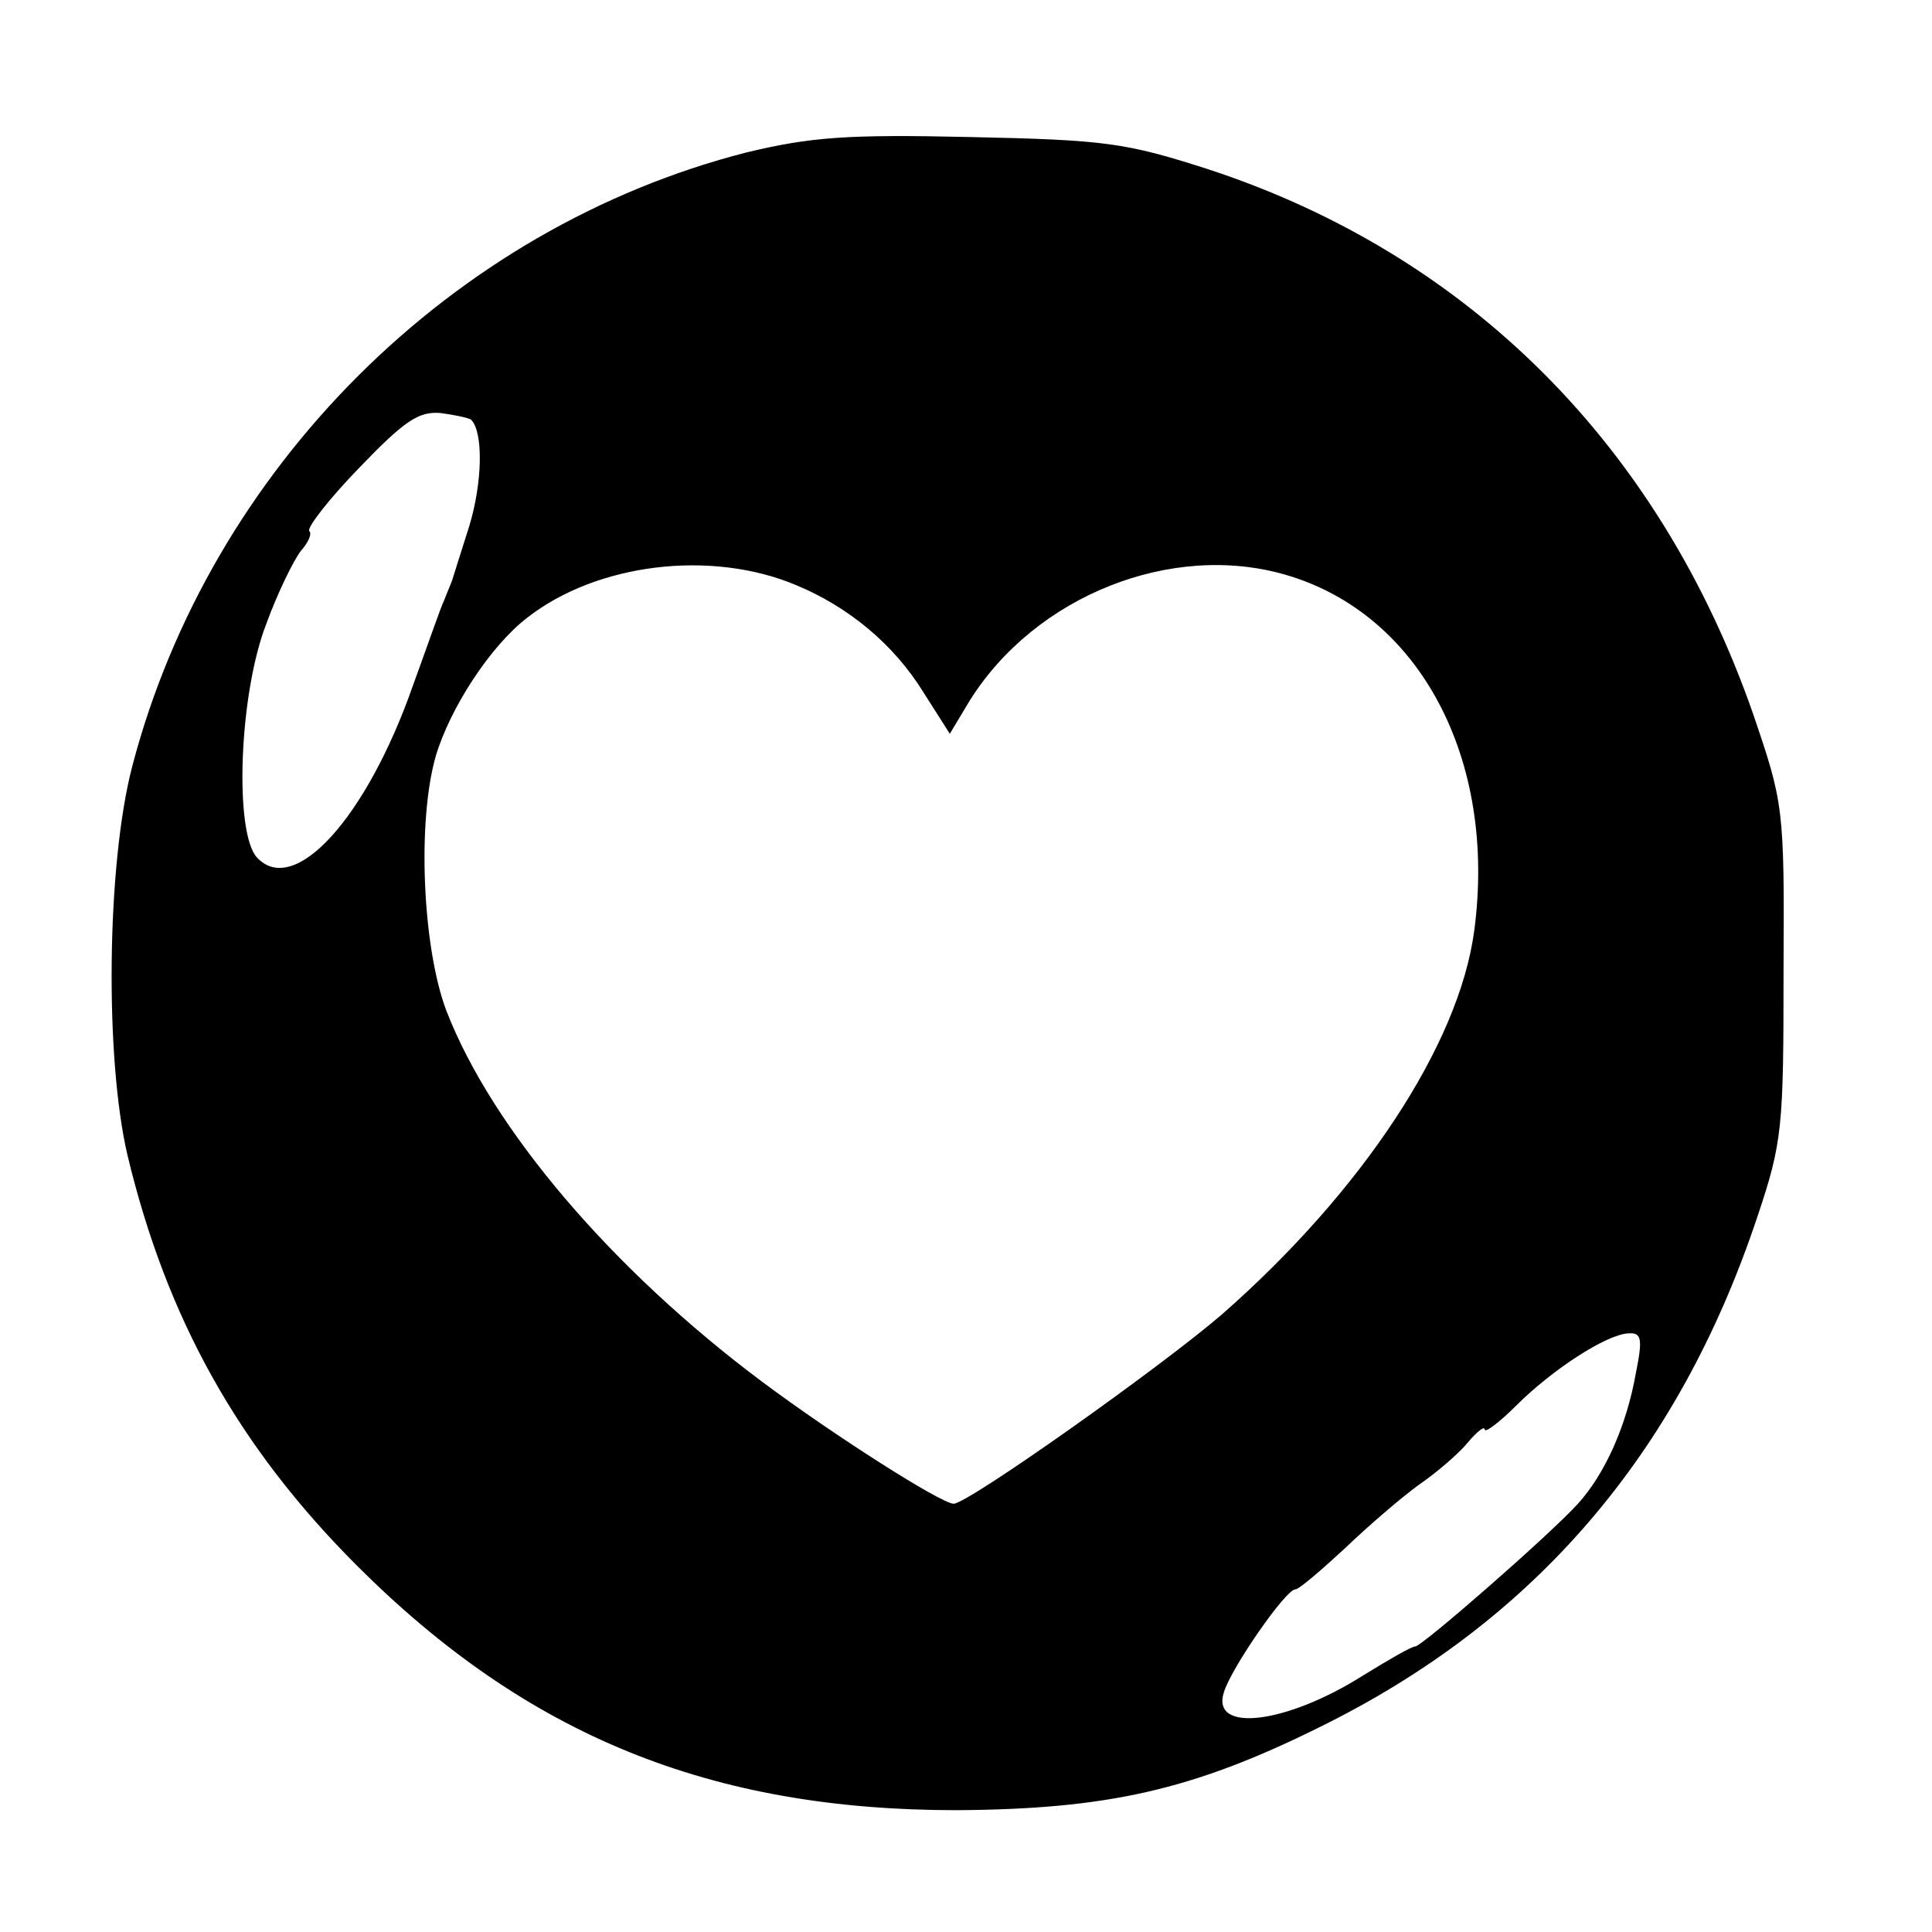
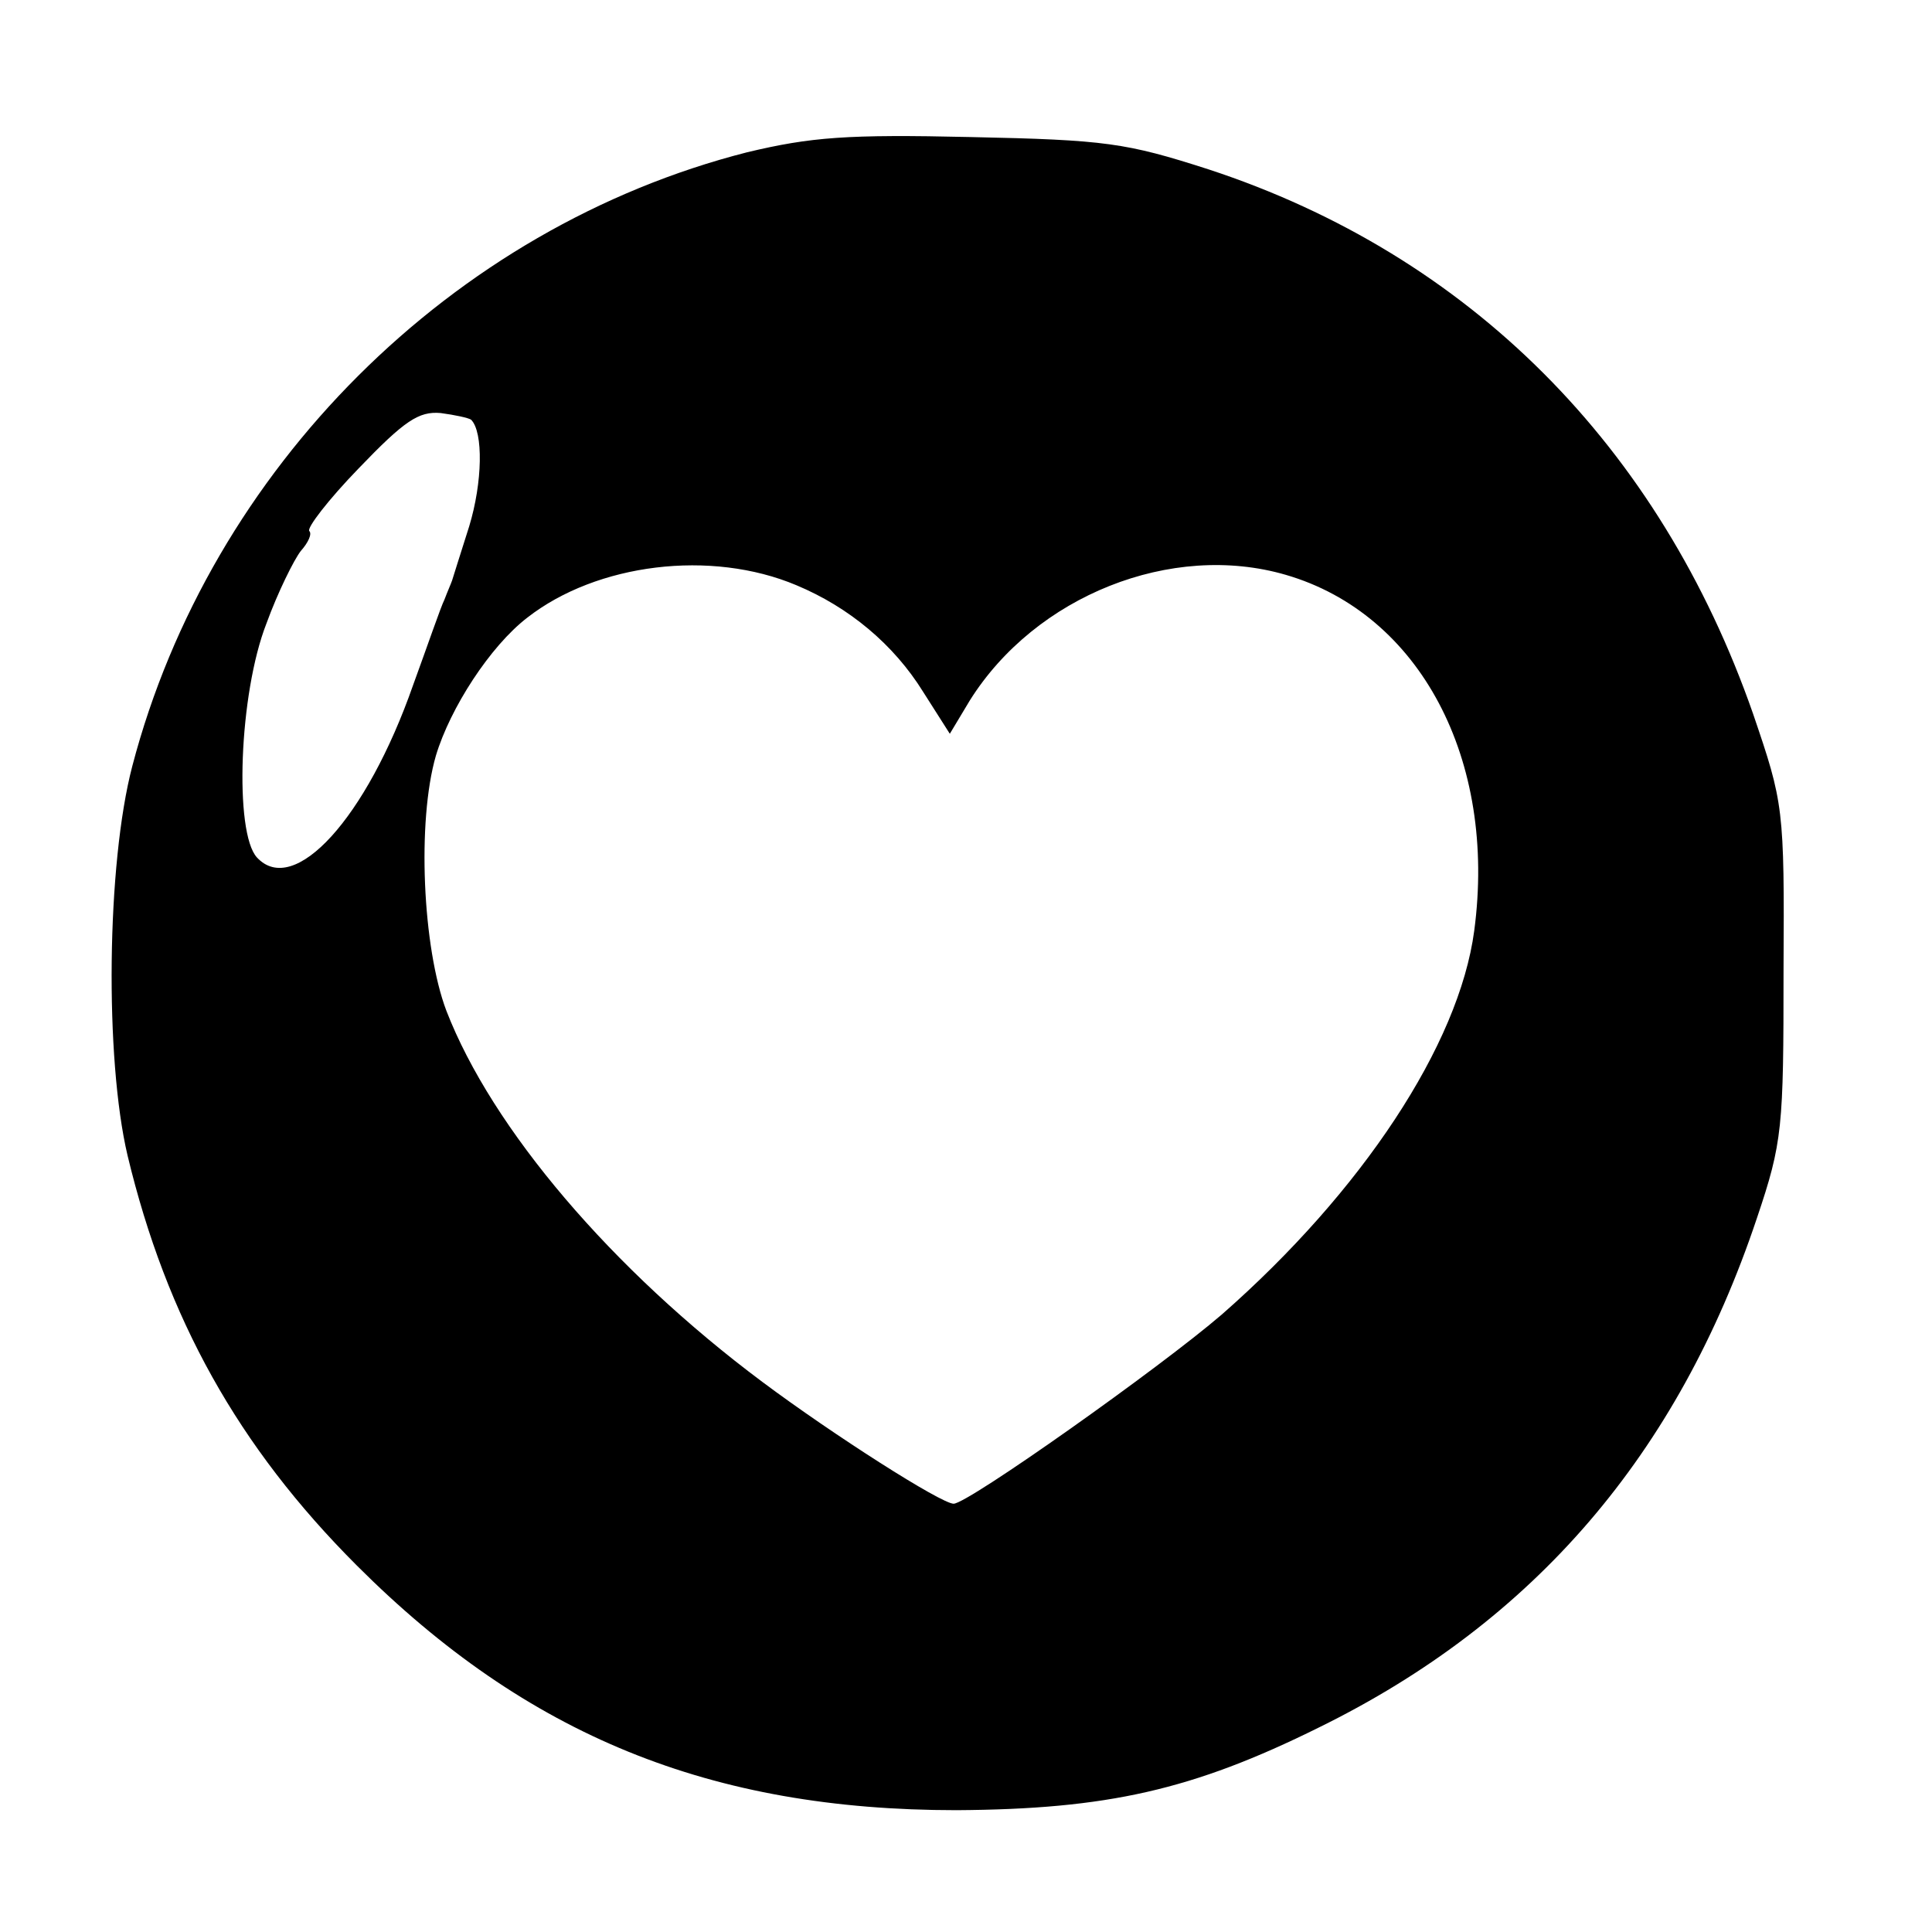
<svg xmlns="http://www.w3.org/2000/svg" version="1.0" width="203pt" height="203pt" viewBox="0 0 203 203" preserveAspectRatio="xMidYMid meet">
  <g transform="translate(0,203) scale(0.1,-0.1)" fill="#000000" stroke="none">
-     <path d="M785 1870 c-310 -79 -564 -332 -646 -645 -27 -103 -29 -307 -5 -409 41 -171 116 -306 241 -431 179 -179 372 -257 630 -257 158 1 248 21 381 87 226 111 377 287 460 535 27 80 28 95 28 260 1 172 0 176 -32 270 -98 281 -298 482 -572 572 -87 28 -108 31 -250 34 -130 3 -168 0 -235 -16z m-290 -281 c13 -13 12 -66 -2 -112 -9 -28 -17 -54 -18 -57 -1 -3 -5 -12 -8 -20 -4 -8 -18 -49 -33 -90 -49 -140 -125 -223 -164 -181 -24 26 -19 172 10 246 12 33 29 67 36 76 8 9 12 18 9 21 -3 3 20 33 52 66 48 50 63 60 86 58 15 -2 29 -5 32 -7z m342 -174 c55 -23 102 -62 133 -112 l28 -44 21 35 c69 110 212 167 332 132 141 -41 222 -194 198 -374 -16 -120 -118 -274 -265 -403 -65 -56 -267 -199 -282 -199 -13 0 -126 72 -201 128 -158 118 -284 266 -332 390 -25 66 -31 199 -11 268 15 50 57 115 96 145 73 57 193 72 283 34z m882 -827 c-10 -57 -33 -107 -61 -138 -30 -33 -164 -150 -171 -150 -4 0 -28 -14 -54 -30 -82 -52 -161 -61 -147 -18 8 26 65 108 75 108 4 0 27 20 52 43 25 24 60 54 78 67 19 13 42 33 51 44 10 12 18 18 18 14 0 -4 15 7 33 25 38 38 95 75 118 76 14 1 15 -6 8 -41z" />
+     <path d="M785 1870 c-310 -79 -564 -332 -646 -645 -27 -103 -29 -307 -5 -409 41 -171 116 -306 241 -431 179 -179 372 -257 630 -257 158 1 248 21 381 87 226 111 377 287 460 535 27 80 28 95 28 260 1 172 0 176 -32 270 -98 281 -298 482 -572 572 -87 28 -108 31 -250 34 -130 3 -168 0 -235 -16z m-290 -281 c13 -13 12 -66 -2 -112 -9 -28 -17 -54 -18 -57 -1 -3 -5 -12 -8 -20 -4 -8 -18 -49 -33 -90 -49 -140 -125 -223 -164 -181 -24 26 -19 172 10 246 12 33 29 67 36 76 8 9 12 18 9 21 -3 3 20 33 52 66 48 50 63 60 86 58 15 -2 29 -5 32 -7z m342 -174 c55 -23 102 -62 133 -112 l28 -44 21 35 c69 110 212 167 332 132 141 -41 222 -194 198 -374 -16 -120 -118 -274 -265 -403 -65 -56 -267 -199 -282 -199 -13 0 -126 72 -201 128 -158 118 -284 266 -332 390 -25 66 -31 199 -11 268 15 50 57 115 96 145 73 57 193 72 283 34z m882 -827 z" />
  </g>
</svg>